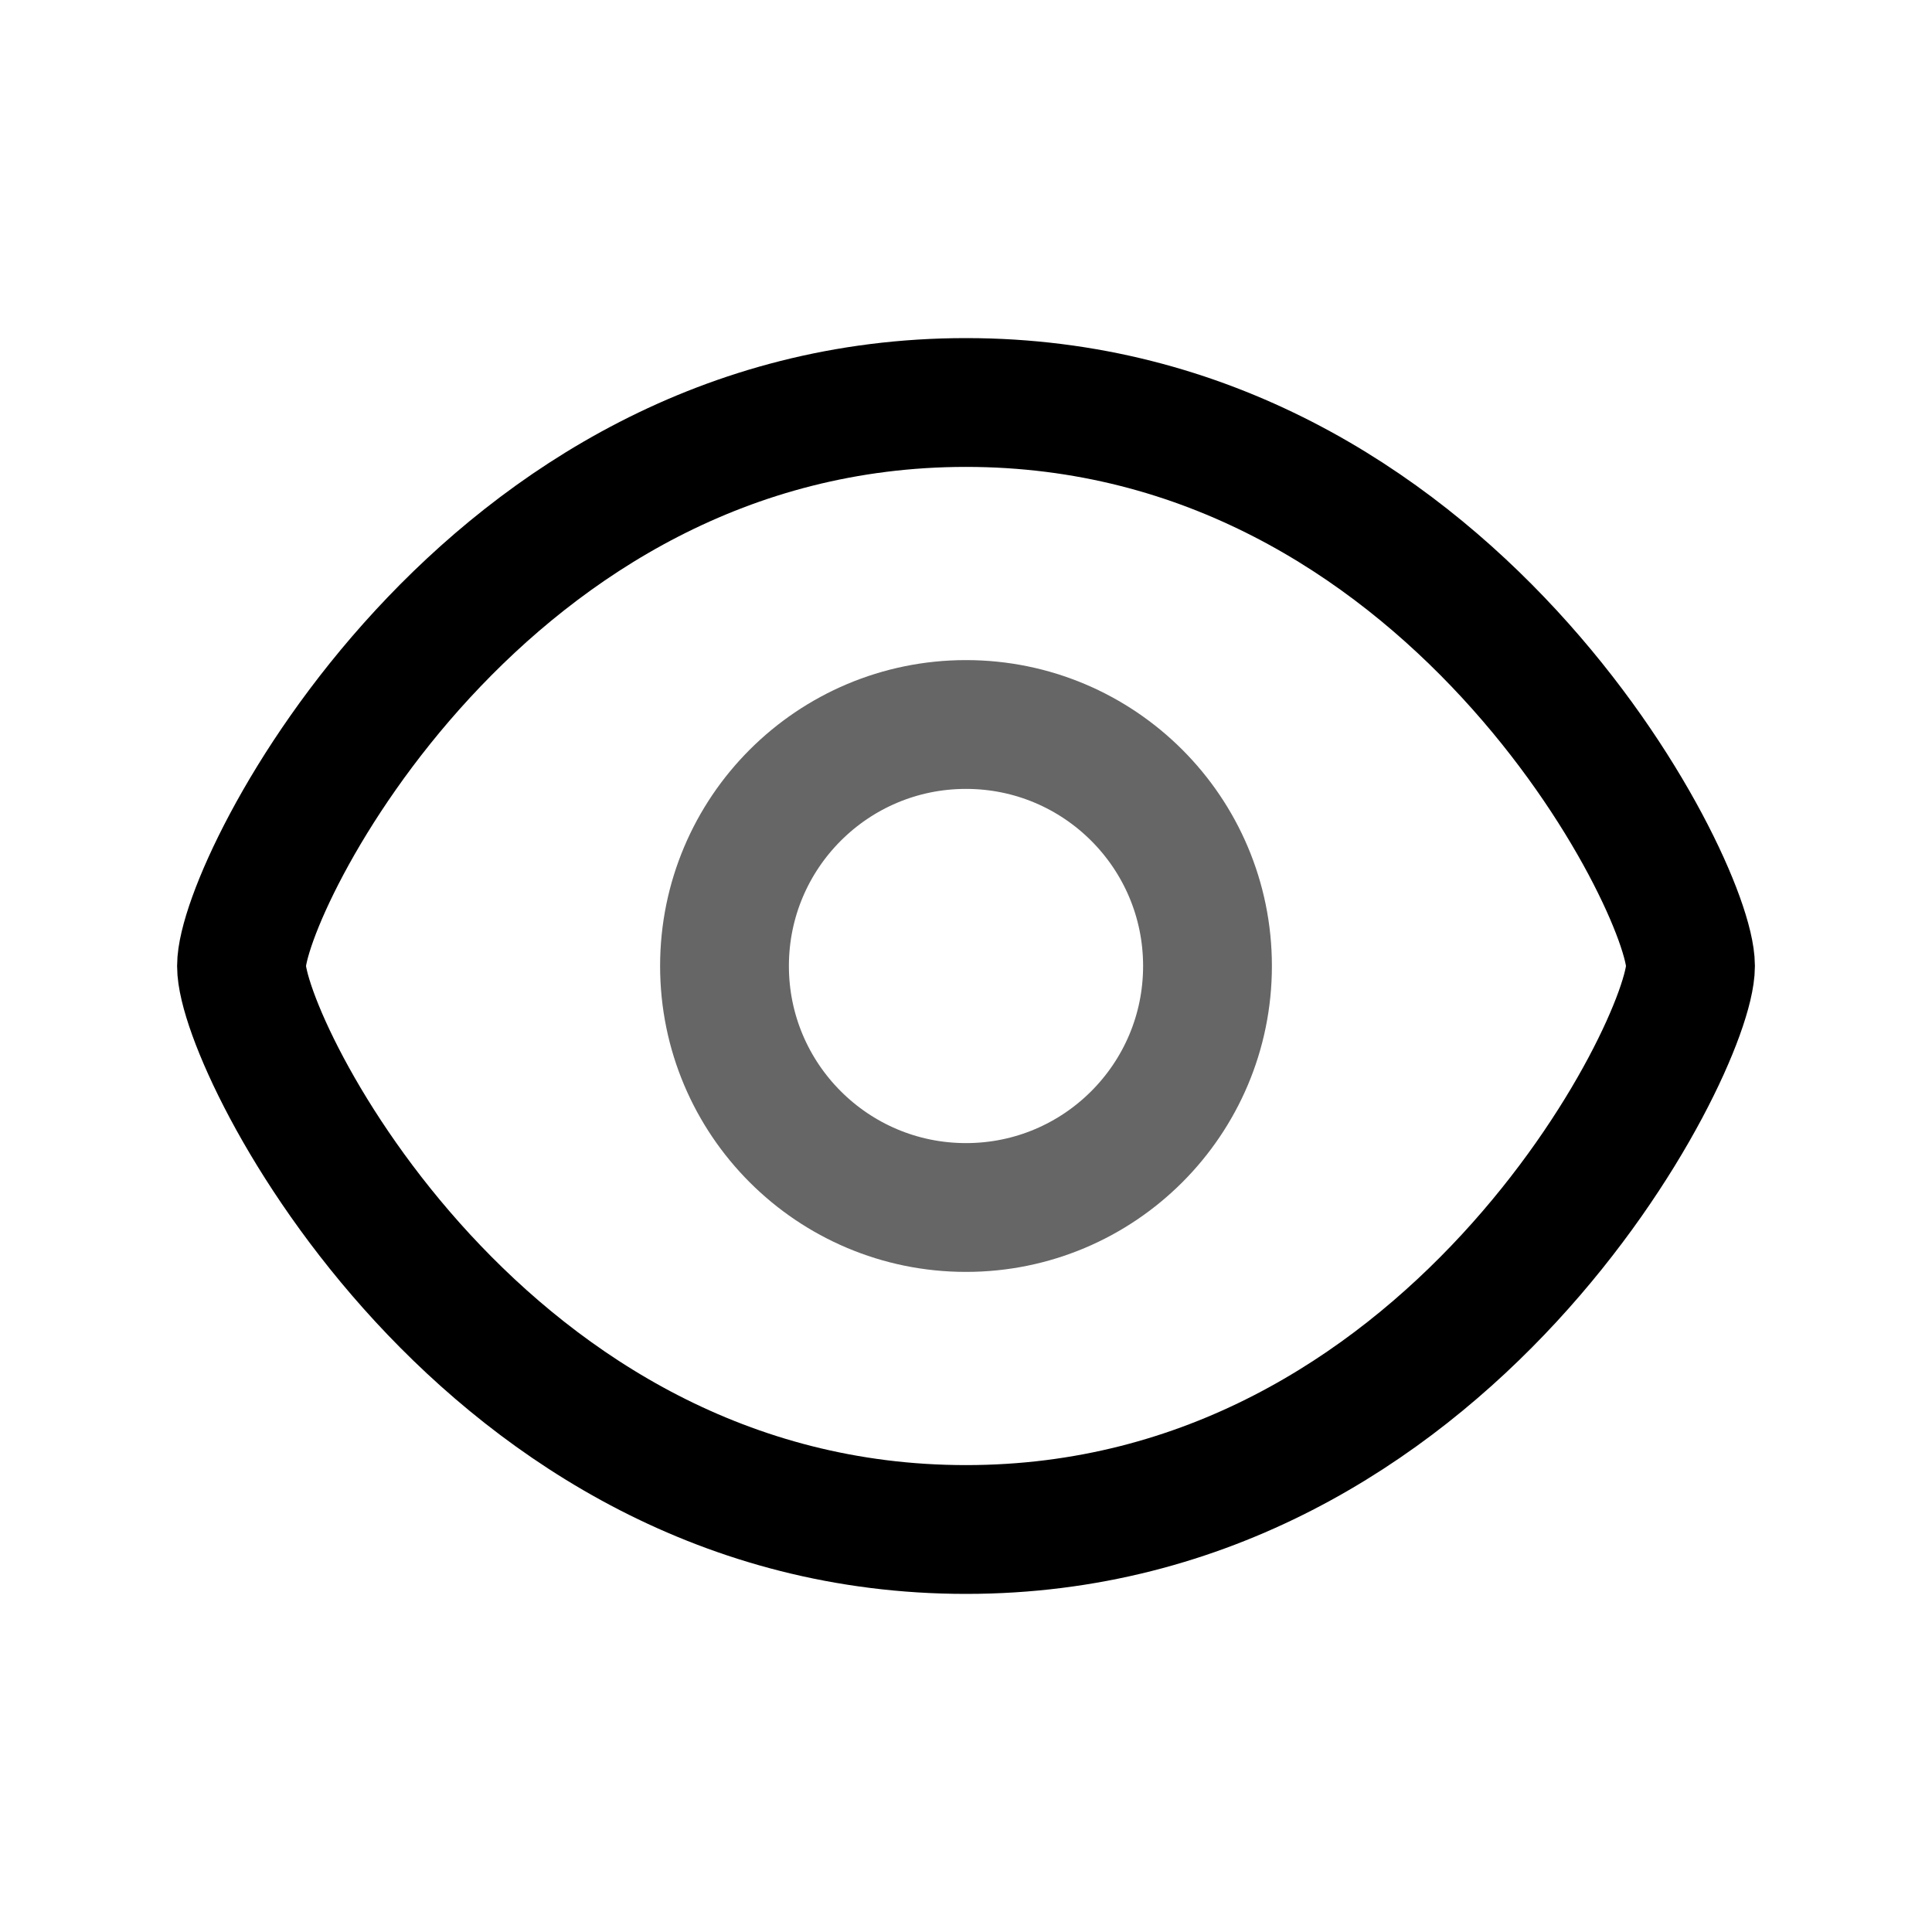
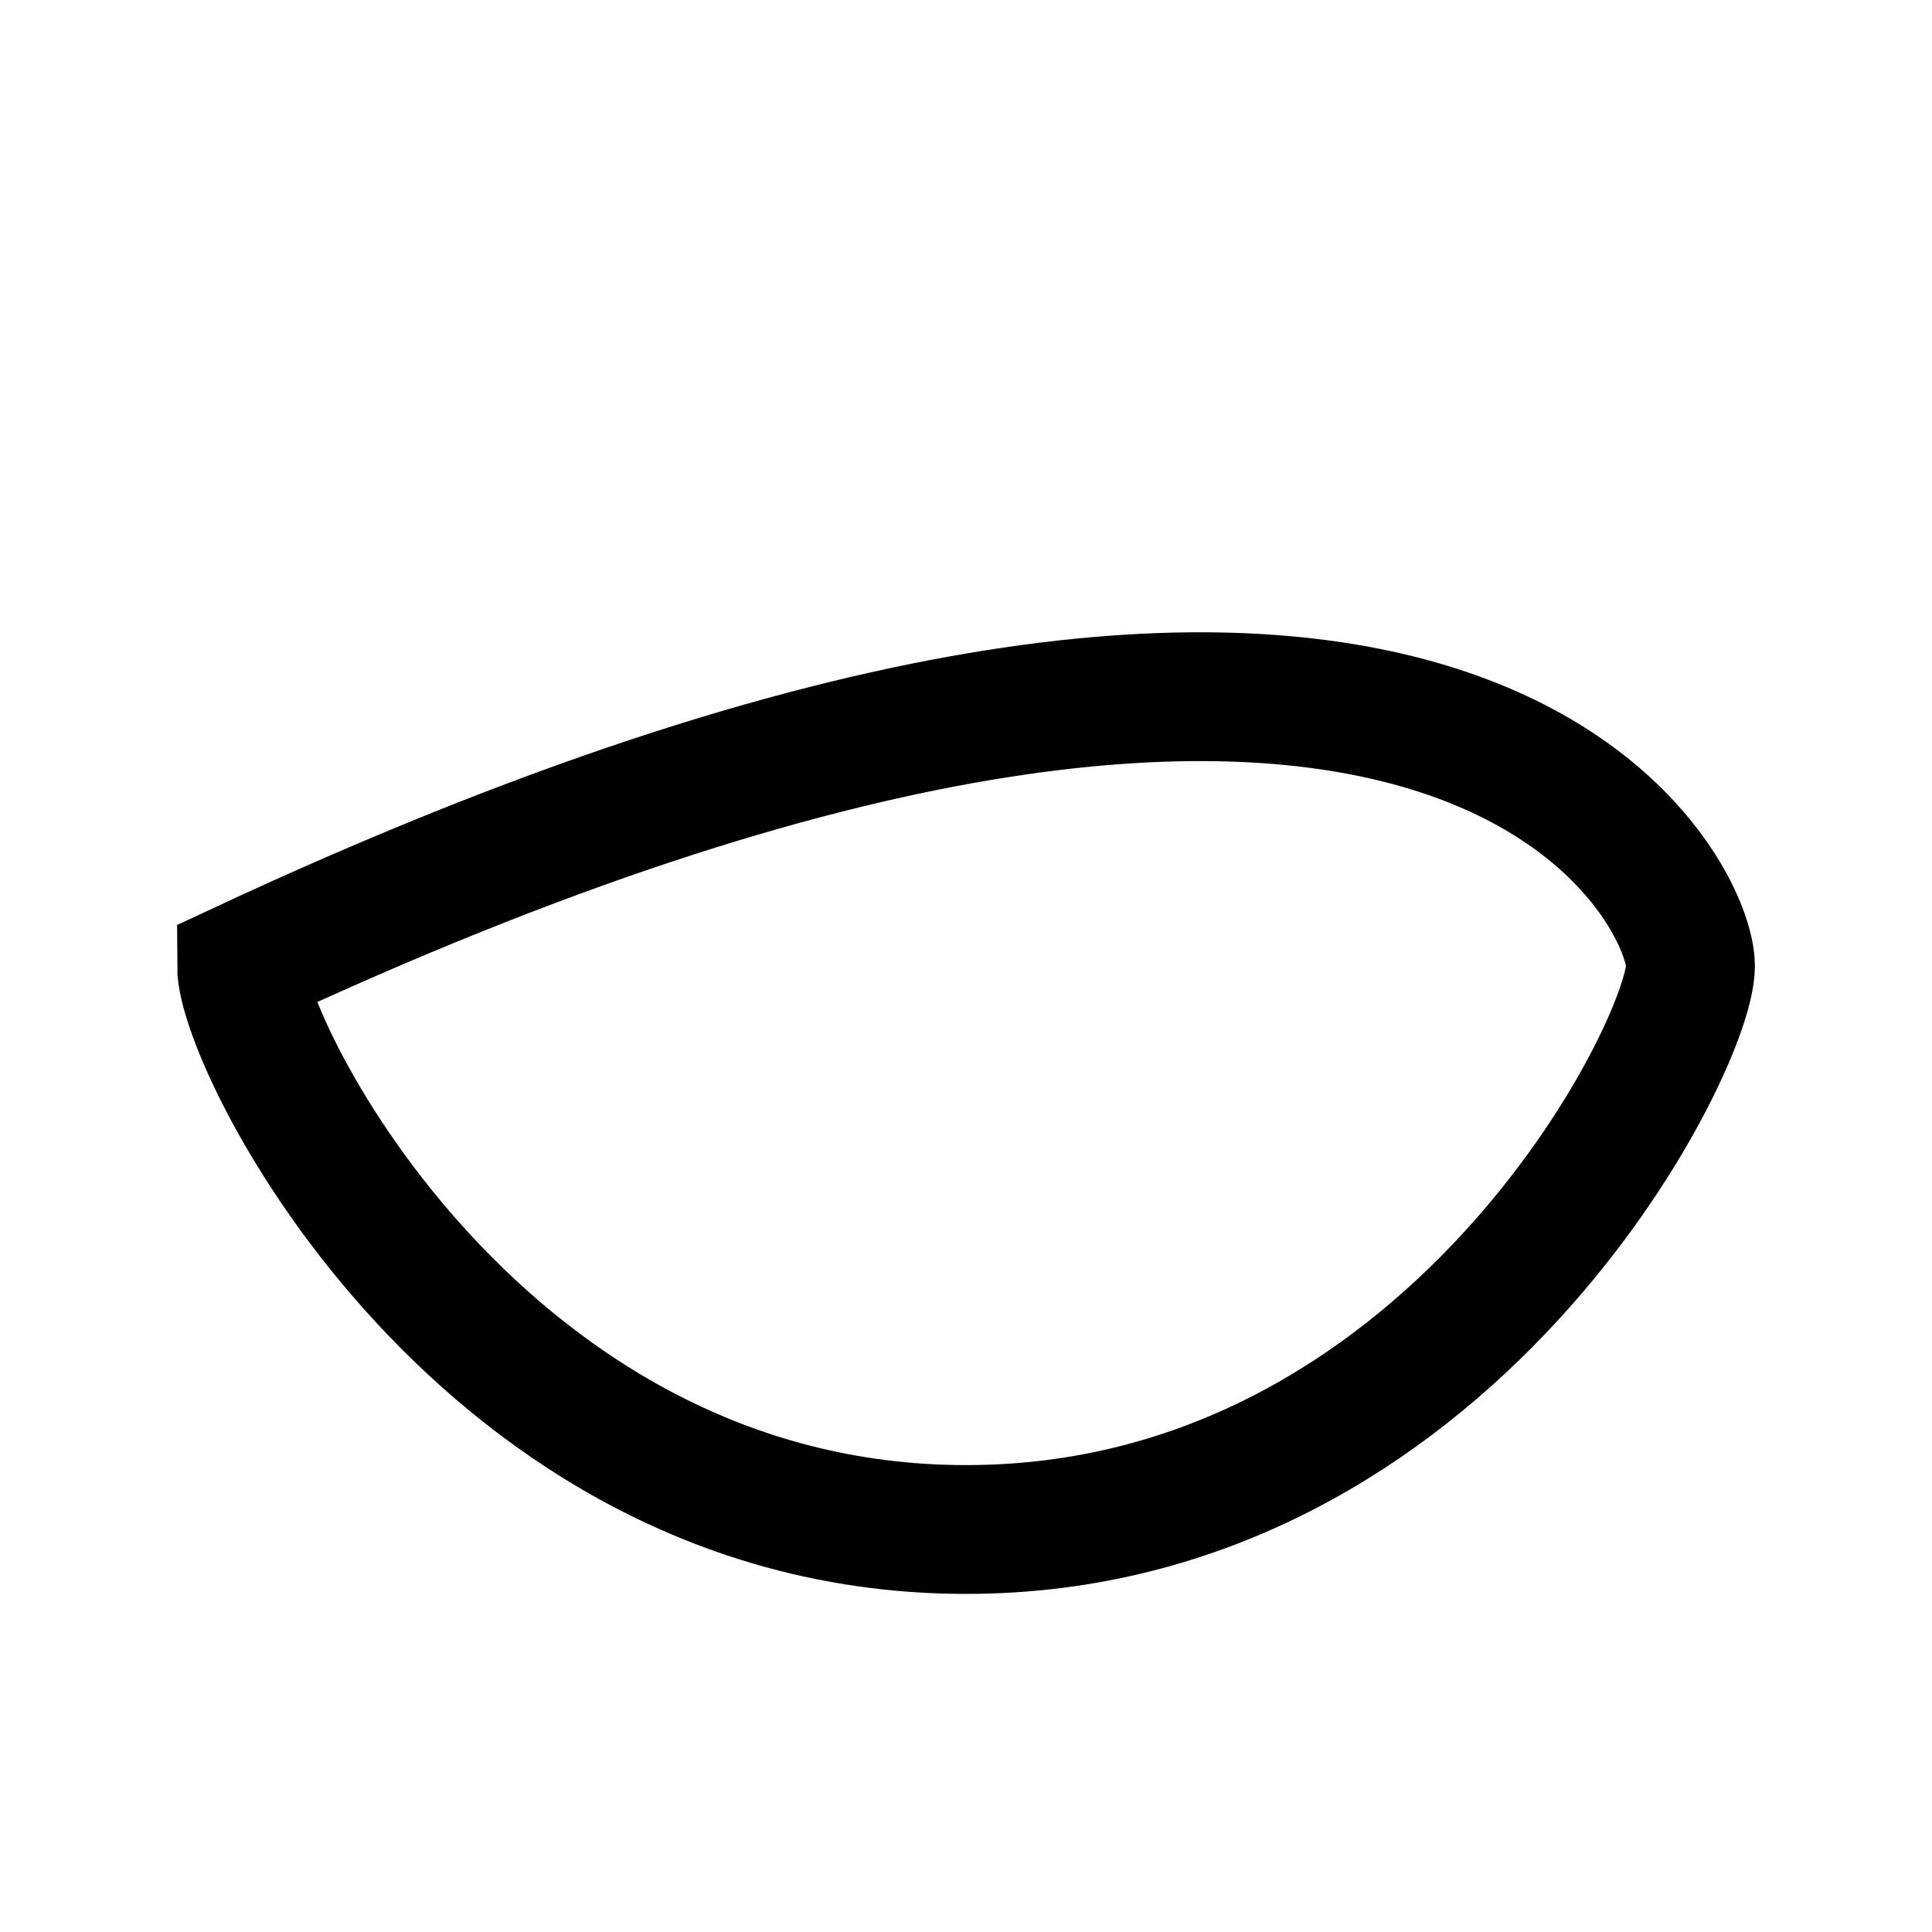
<svg xmlns="http://www.w3.org/2000/svg" width="24" height="24" viewBox="0 0 24 24" fill="none">
-   <circle opacity="0.6" cx="12" cy="12" r="3" stroke="currentColor" stroke-width="1.6" />
-   <path d="M21 12C21 13 18 19 12 19C6 19 3 13 3 12C3 11 6 5 12 5C18 5 21 11 21 12Z" stroke="currentColor" stroke-width="1.6" />
+   <path d="M21 12C21 13 18 19 12 19C6 19 3 13 3 12C18 5 21 11 21 12Z" stroke="currentColor" stroke-width="1.6" />
</svg>